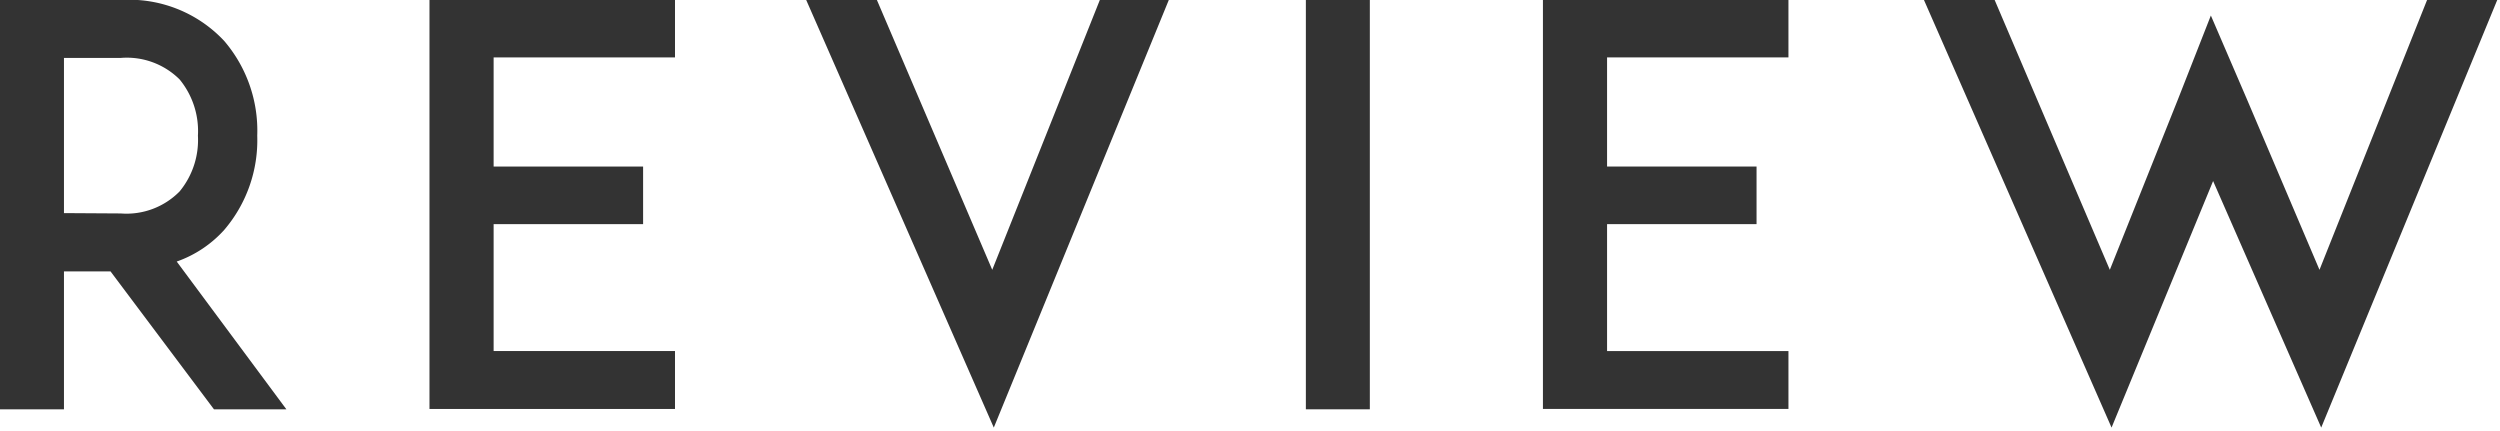
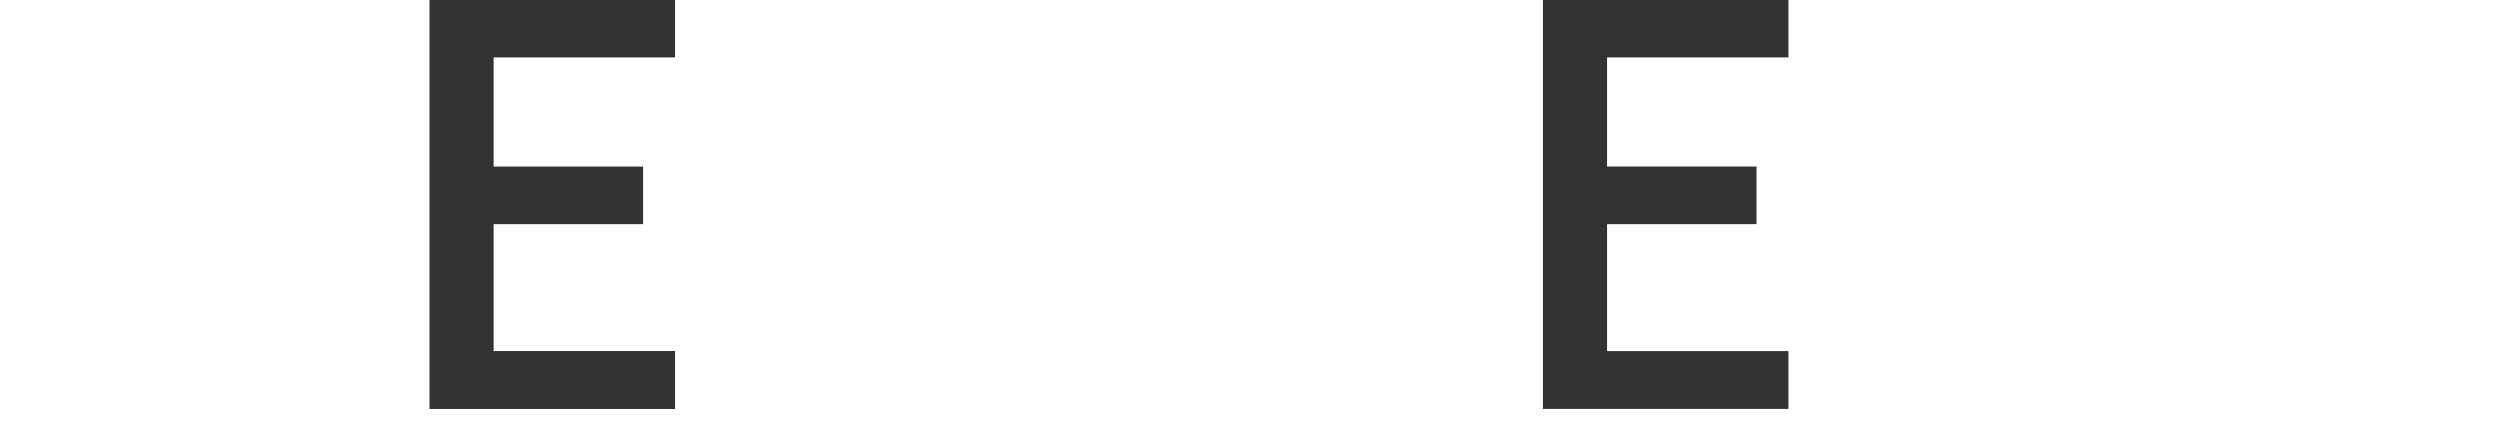
<svg xmlns="http://www.w3.org/2000/svg" viewBox="0 0 145 25" width="145" height="25">
  <g id="nav_review" data-name="nav_review">
    <g id="Navi">
-       <path d="M16.61,23.74h-4.2l-6-8H3.71v8H0V0H7A7.55,7.55,0,0,1,13,2.37a8,8,0,0,1,1.92,5.5A8,8,0,0,1,13,13.34a6.69,6.69,0,0,1-2.75,1.83ZM7,12.38a4.32,4.32,0,0,0,3.42-1.28,4.69,4.69,0,0,0,1.06-3.23,4.72,4.72,0,0,0-1.06-3.26A4.34,4.34,0,0,0,7,3.36H3.71v9Z" style="fill:#333" />
      <path d="M28.63,9.66H37.3V13H28.63v7.36H39.15v3.36H24.91V0H39.15V3.33H28.63Z" style="fill:#333" />
-       <path d="M57.55,15.65,63.79,0h4L57.64,24.8,46.76,0h4.1Z" style="fill:#333" />
-       <path d="M75.74,23.74V0h3.71V23.74Z" style="fill:#333" />
      <path d="M93.21,9.66h8.67V13H93.21v7.36h10.52v3.36H89.49V0h14.24V3.33H93.21Z" style="fill:#333" />
-       <path d="M134.63,24.8l-6.27-14.3-5.89,14.3L111.59,0h4.1l6.68,15.65,3.94-9.86L128.23.9l2.08,4.83,4.22,9.92L140.77,0h4.07Z" style="fill:#333" />
    </g>
  </g>
</svg>